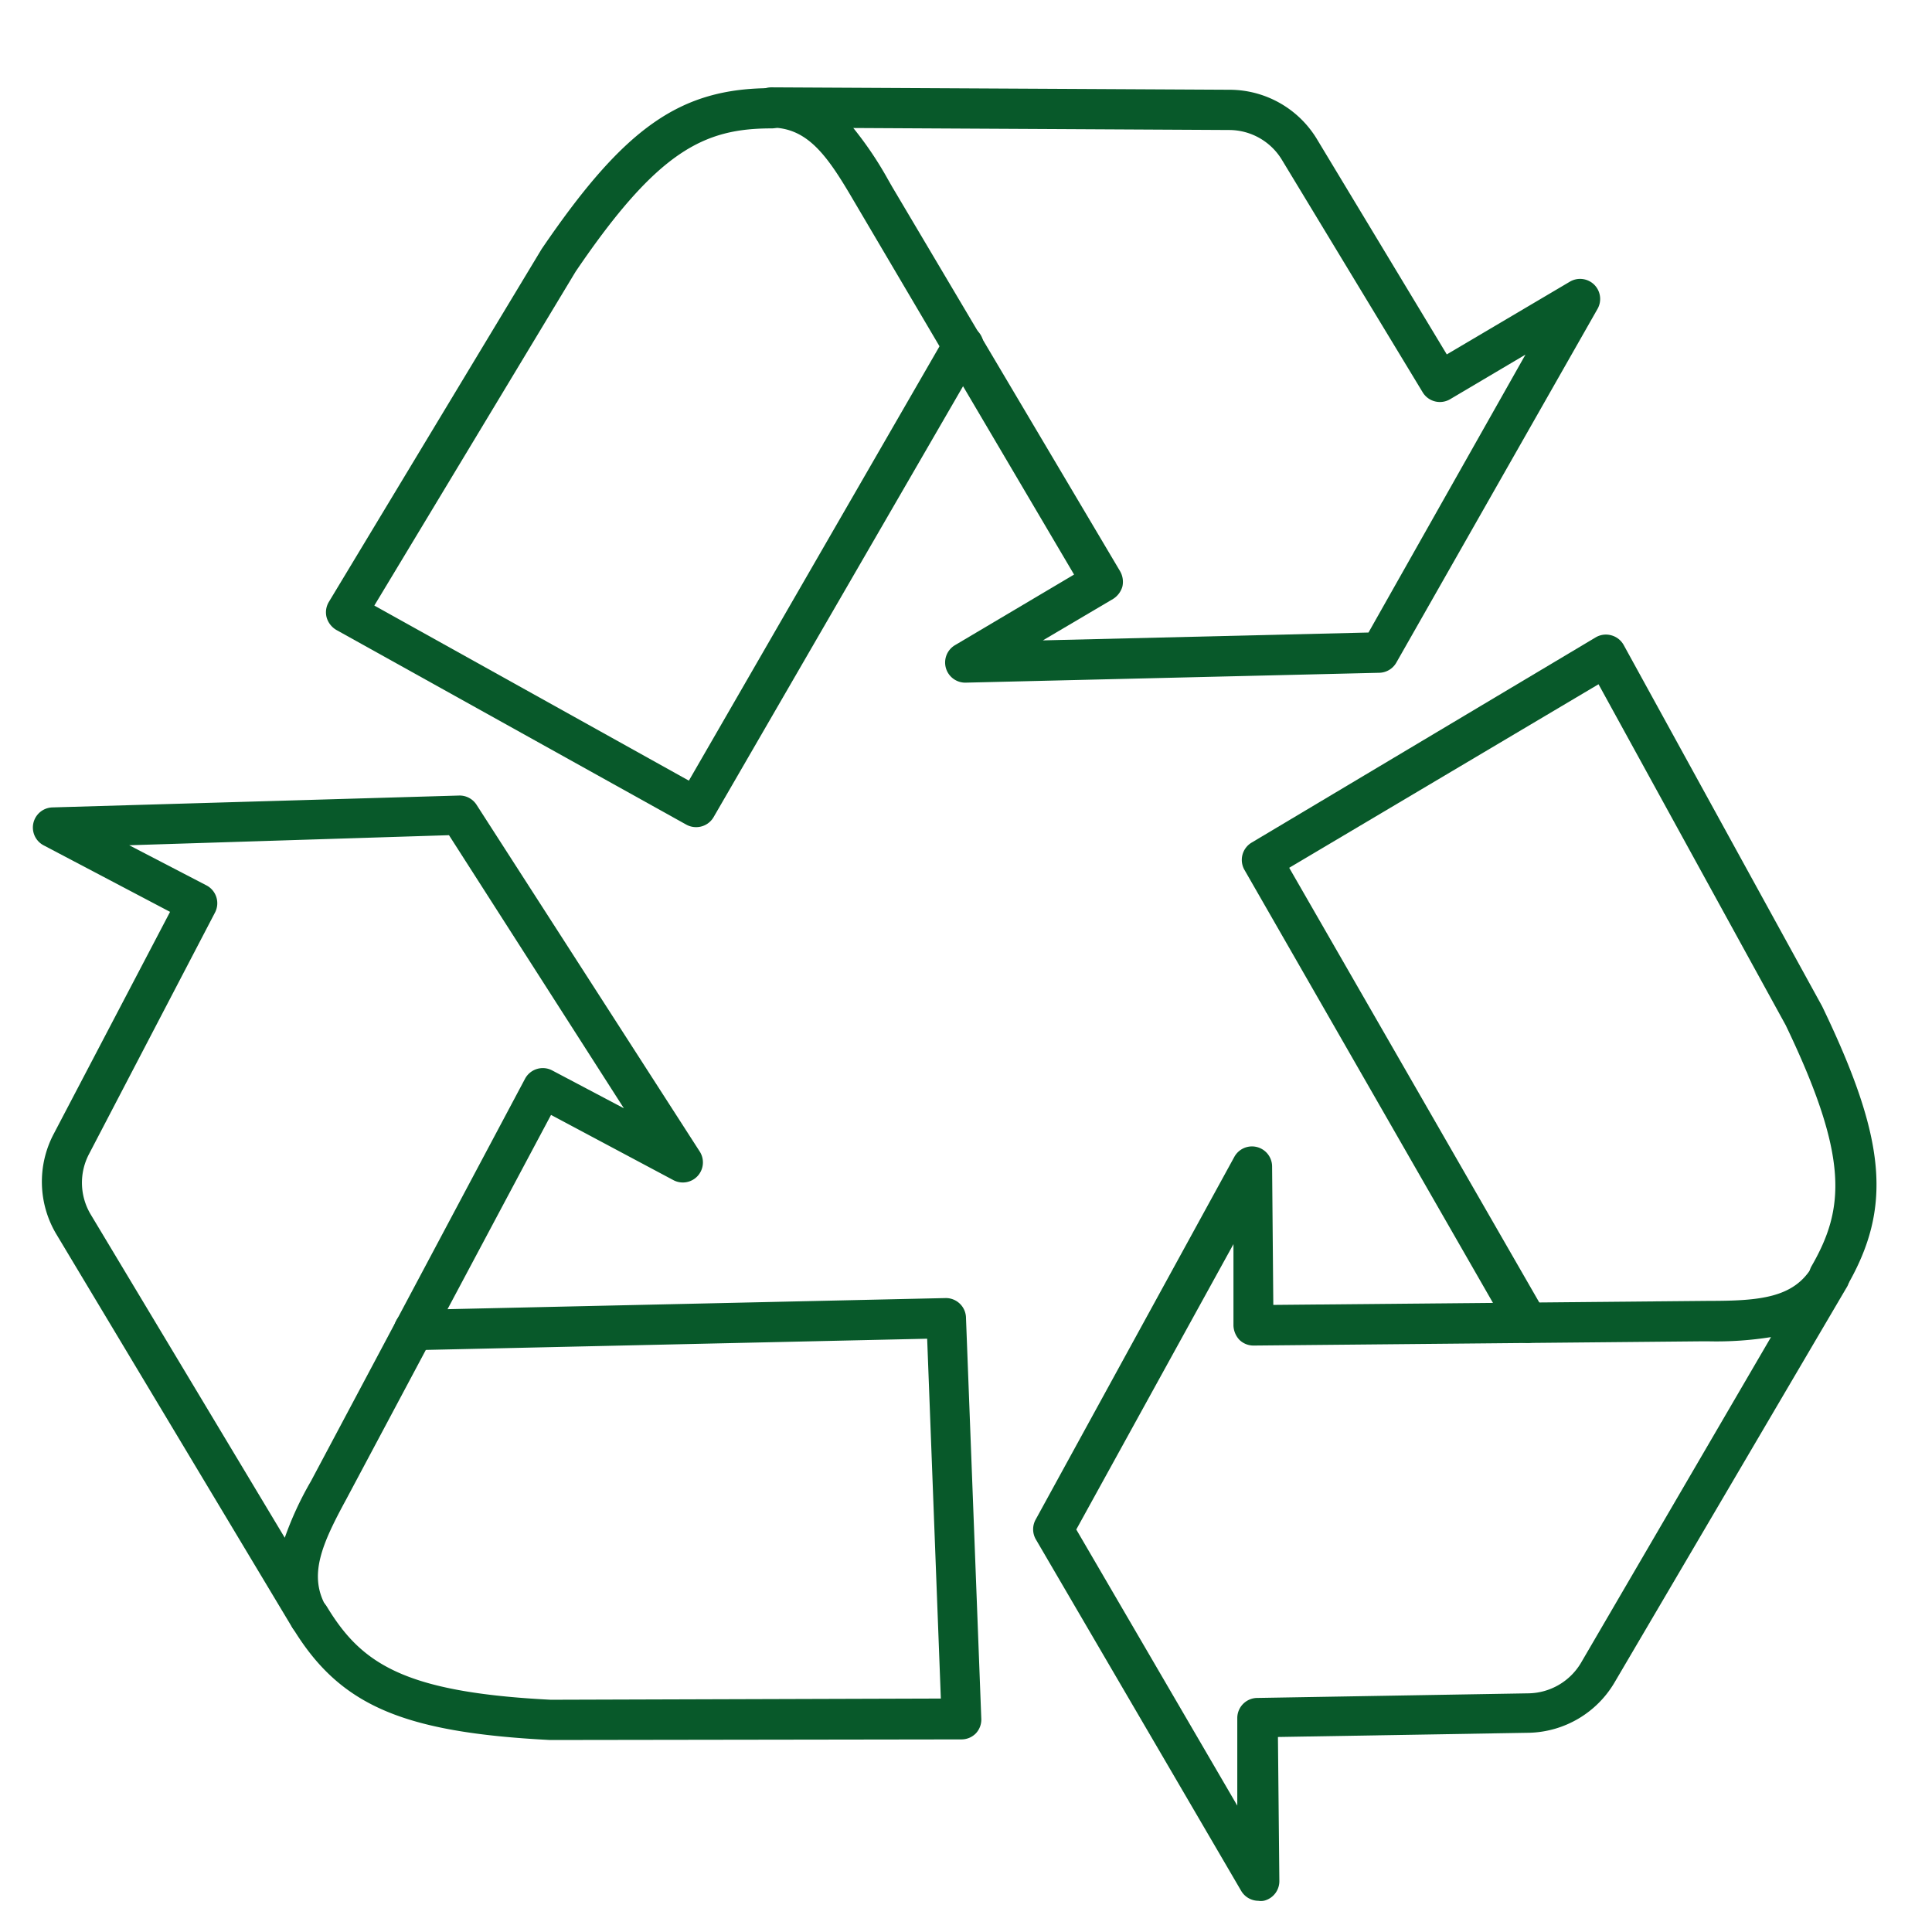
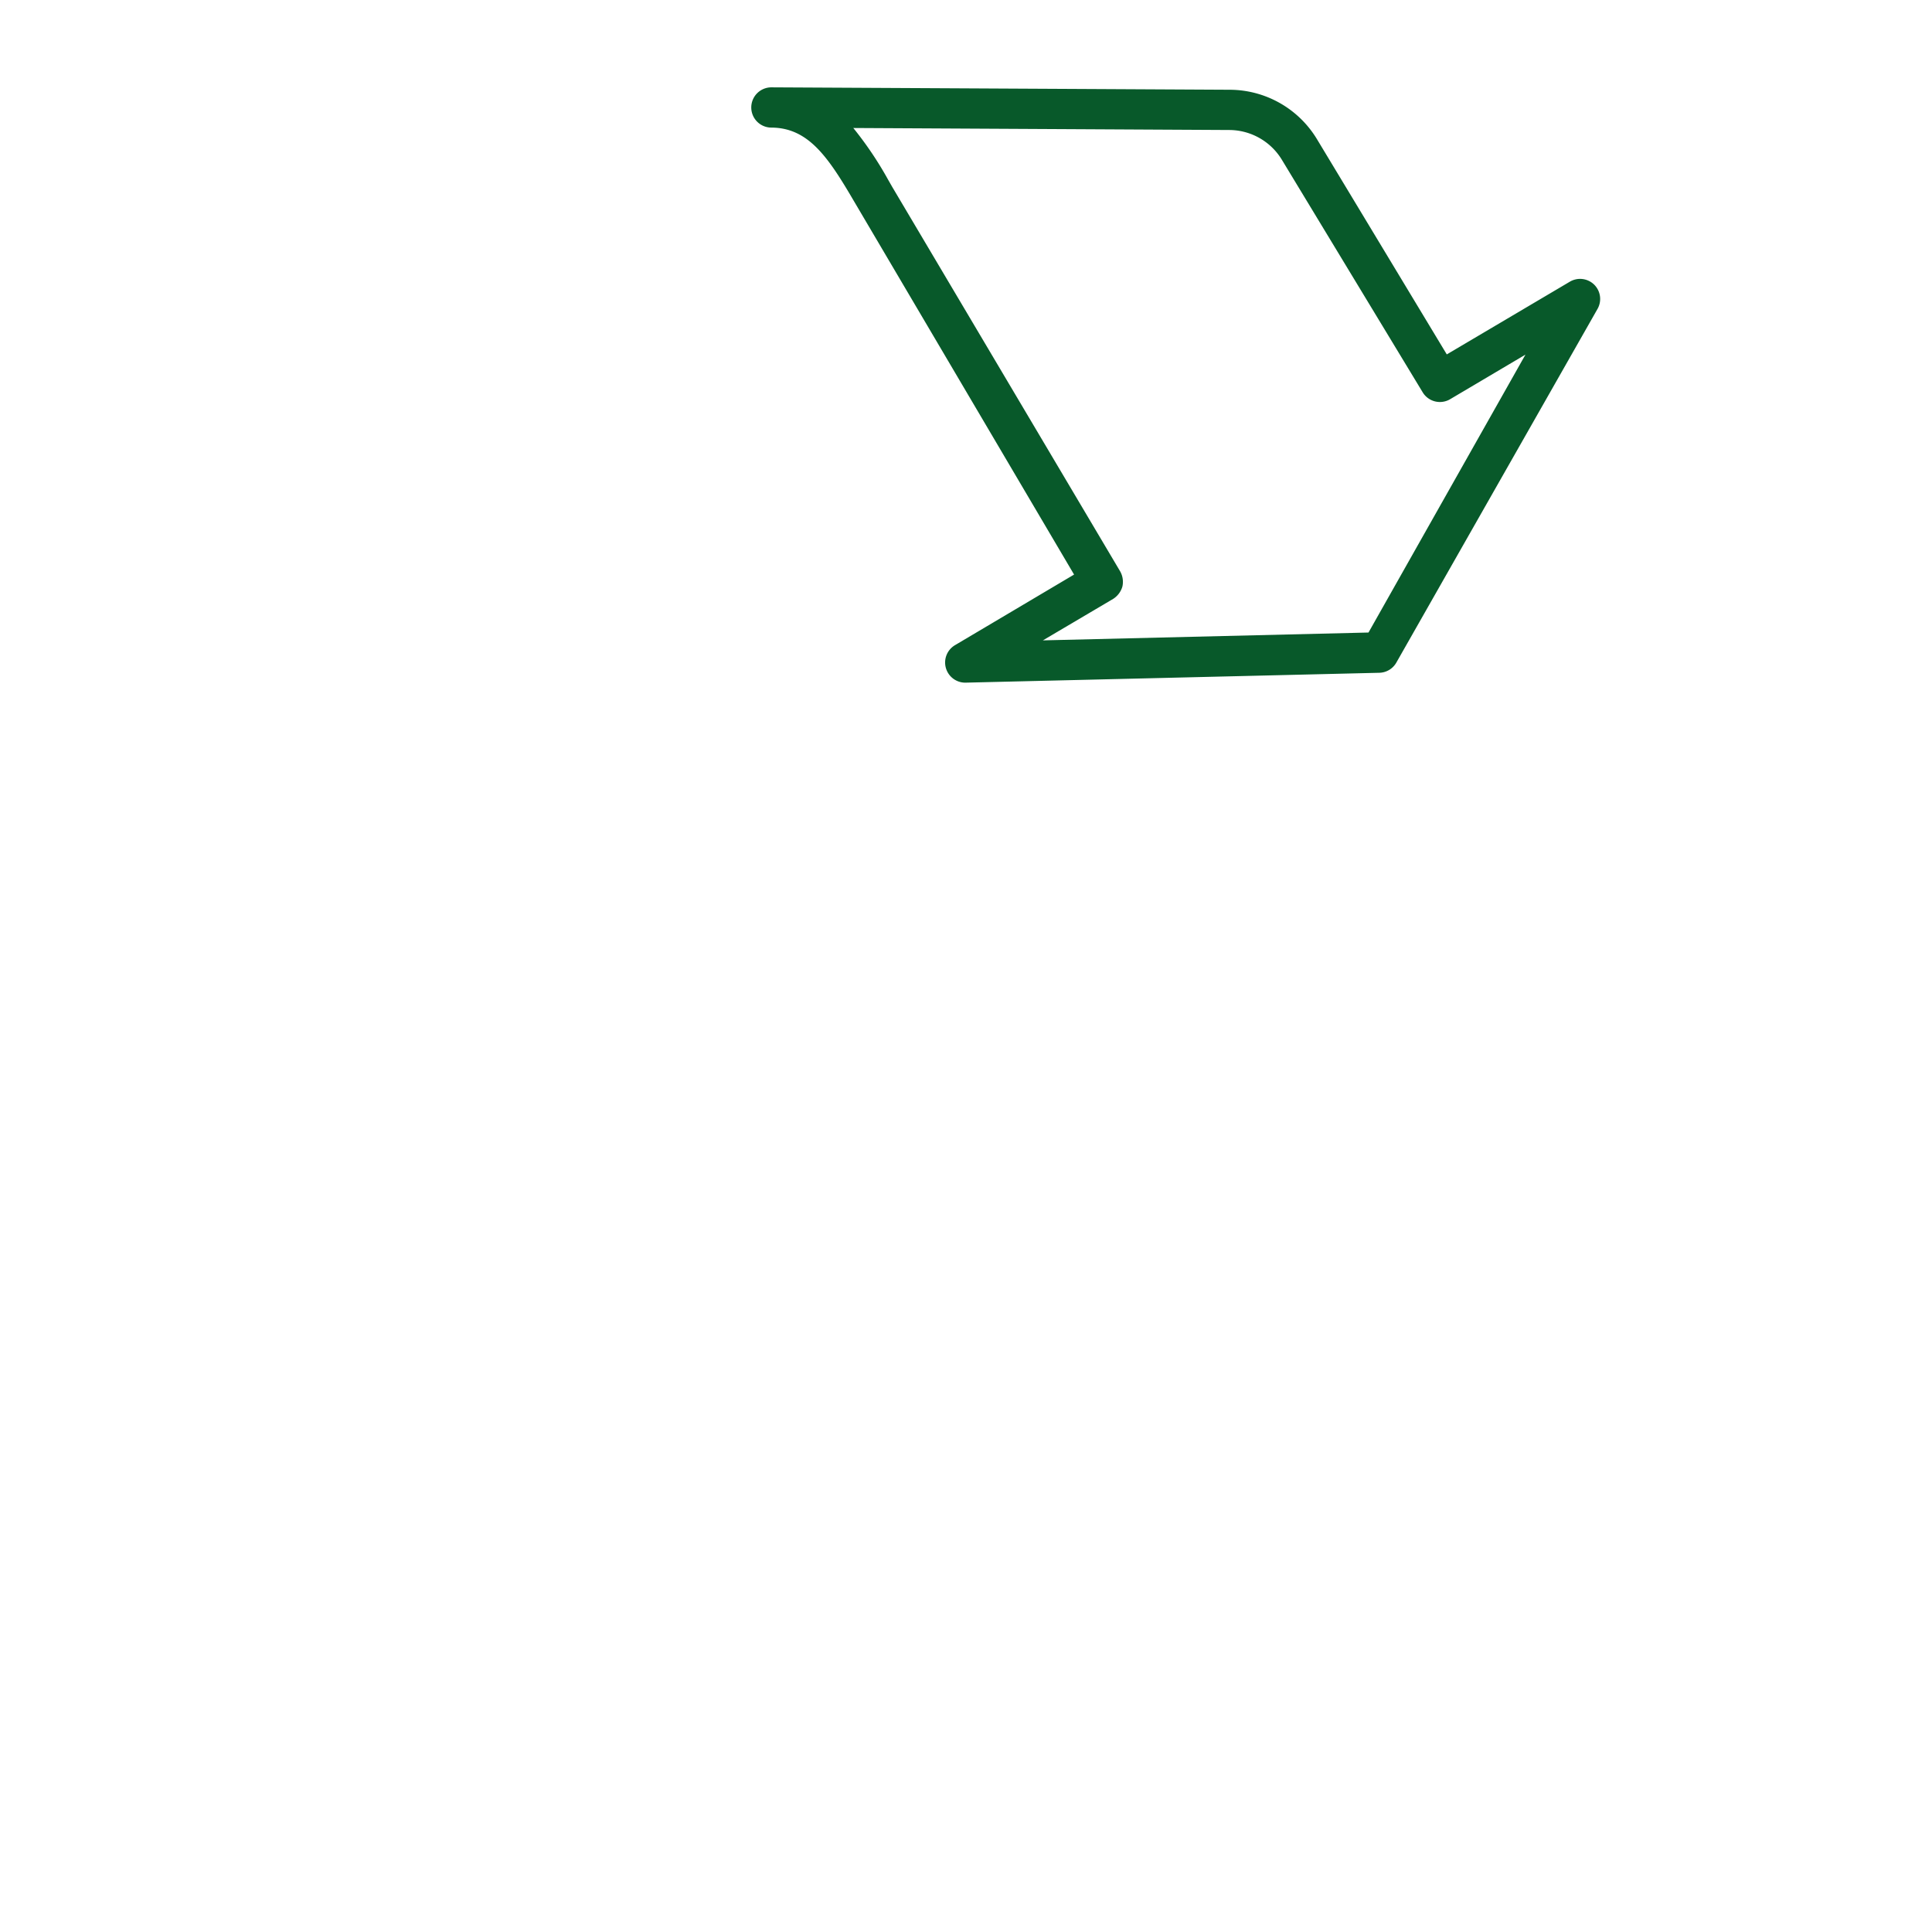
<svg xmlns="http://www.w3.org/2000/svg" id="Layer_1" data-name="Layer 1" viewBox="0 0 96 96">
  <defs>
    <style>.cls-1{fill:#08592a;}</style>
  </defs>
  <path class="cls-1" d="M48,33.92a1,1,0,0,1-1-.73,1,1,0,0,1,.45-1.13l5.92-3.51L42.4,9.94c-1.27-2.17-2.25-3.59-4.07-3.6a1,1,0,0,1-1-1,1,1,0,0,1,1-1l22.8.12A5.08,5.08,0,0,1,65.43,6.9l6.46,10.71L78,14a1,1,0,0,1,1.21.14,1,1,0,0,1,.17,1.21l-10,17.58a1,1,0,0,1-.85.5L48,33.92ZM42.4,6.36a17.81,17.81,0,0,1,1.73,2.57l.2.35L55.66,28.39a1.06,1.06,0,0,1,.11.76,1.08,1.08,0,0,1-.46.61l-3.49,2.06L68,31.43,75.8,17.62l-3.75,2.22a1,1,0,0,1-1.36-.35l-7-11.56a3.07,3.07,0,0,0-2.59-1.47Z" />
-   <path class="cls-1" d="M34.6,41.1a1,1,0,0,1-.49-.12L16.71,31.3a1.06,1.06,0,0,1-.48-.62,1,1,0,0,1,.11-.77L26.91,12.38c4.15-6.1,6.92-8,11.43-8a1,1,0,0,1,0,2c-3.32,0-5.63,1.06-9.74,7.12l-10,16.59,15.63,8.7L47,16.66a1,1,0,1,1,1.74,1L35.46,40.6A1,1,0,0,1,34.6,41.1Z" />
-   <path class="cls-1" d="M15.38,81.35a1,1,0,0,1-.86-.48L2.79,61.31a5.09,5.09,0,0,1-.14-4.93l5.8-11.07L2.16,42a1,1,0,0,1,.44-1.88l20.21-.59a1,1,0,0,1,.87.46L34.77,57.22a1,1,0,0,1-.11,1.22,1,1,0,0,1-1.2.2L27.38,55.4,17.21,74.49c-1.2,2.21-1.91,3.78-1,5.35h0a1,1,0,0,1-.34,1.37A1,1,0,0,1,15.38,81.35ZM6.42,42l3.85,2a1,1,0,0,1,.41,1.35l-6.26,12a3.07,3.07,0,0,0,.09,3l9.64,16.06a16.43,16.43,0,0,1,1.3-2.81l10.64-20a1,1,0,0,1,1.35-.41L31,55.07,22.31,41.5Z" />
-   <path class="cls-1" d="M27.33,86.46c-7.36-.38-10.46-1.73-12.8-5.59a1,1,0,0,1,.33-1.37,1,1,0,0,1,1.38.33c1.72,2.84,3.83,4.26,11.13,4.63l19.38-.06-.68-17.88-25.5.57a1,1,0,0,1-1-1,1,1,0,0,1,1-1L47,64.5a1,1,0,0,1,1,1l.76,19.9a1,1,0,0,1-.27.73,1,1,0,0,1-.72.3Z" />
-   <path class="cls-1" d="M62.53,94.45a1,1,0,0,1-.86-.5L51.47,76.49a1,1,0,0,1,0-1l9.86-18a1,1,0,0,1,1.88.47l.06,6.88,21.63-.2c2.52,0,4.24-.14,5.16-1.72h0a1,1,0,0,1,1.73,1h0L80.22,83.61A5.07,5.07,0,0,1,76,86.1l-12.5.21.07,7.13a1,1,0,0,1-.74,1A.75.75,0,0,1,62.53,94.45ZM53.48,76l8,13.72,0-4.35a1,1,0,0,1,1-1l13.5-.23a3.09,3.09,0,0,0,2.57-1.5L88,66.44a17.27,17.27,0,0,1-3.09.21h-.41l-22.21.21h0a1,1,0,0,1-.7-.28,1.09,1.09,0,0,1-.3-.71l0-4.05Z" />
-   <path class="cls-1" d="M75.91,66.73a1,1,0,0,1-.87-.5l-13.2-23a1,1,0,0,1,.35-1.36l17.1-10.2a1,1,0,0,1,.78-.1,1,1,0,0,1,.61.48L90.54,50c3.2,6.64,3.49,10,1.23,13.91a1,1,0,0,1-1.37.36A1,1,0,0,1,90,62.94c1.66-2.87,1.9-5.4-1.27-12L79.43,34,64.06,43.12,76.78,65.23a1,1,0,0,1-.87,1.5Z" />
</svg>